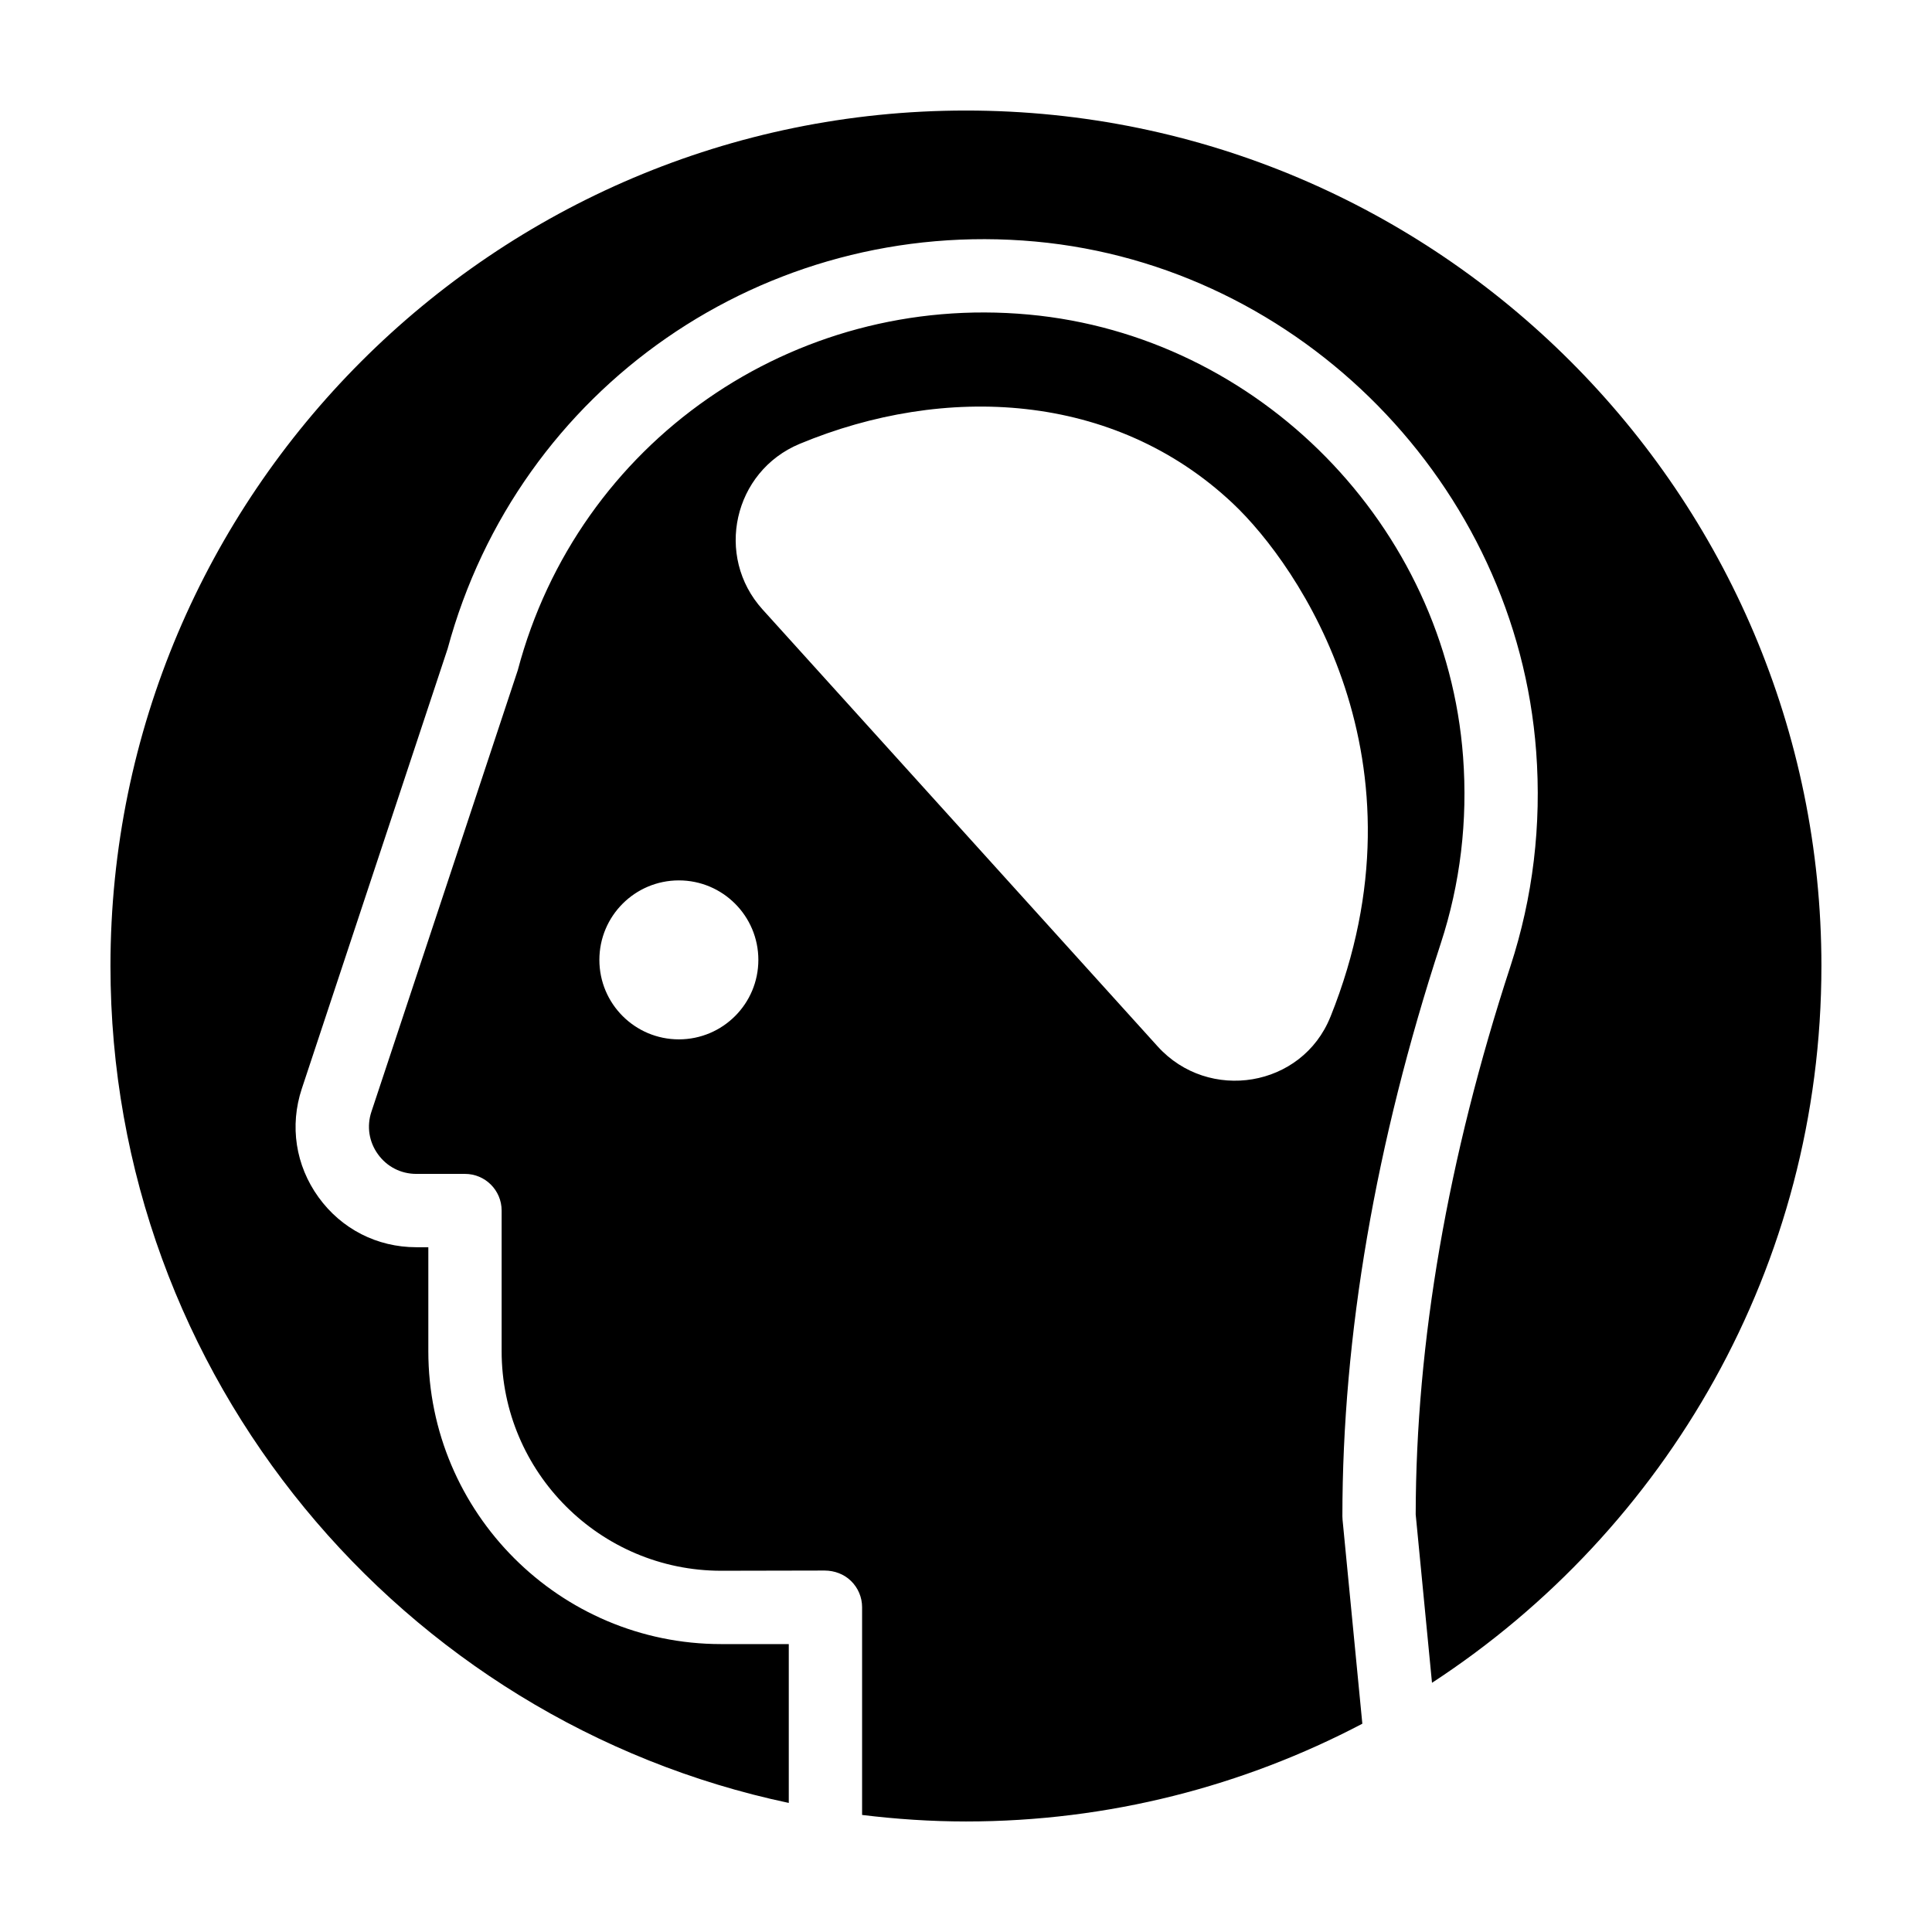
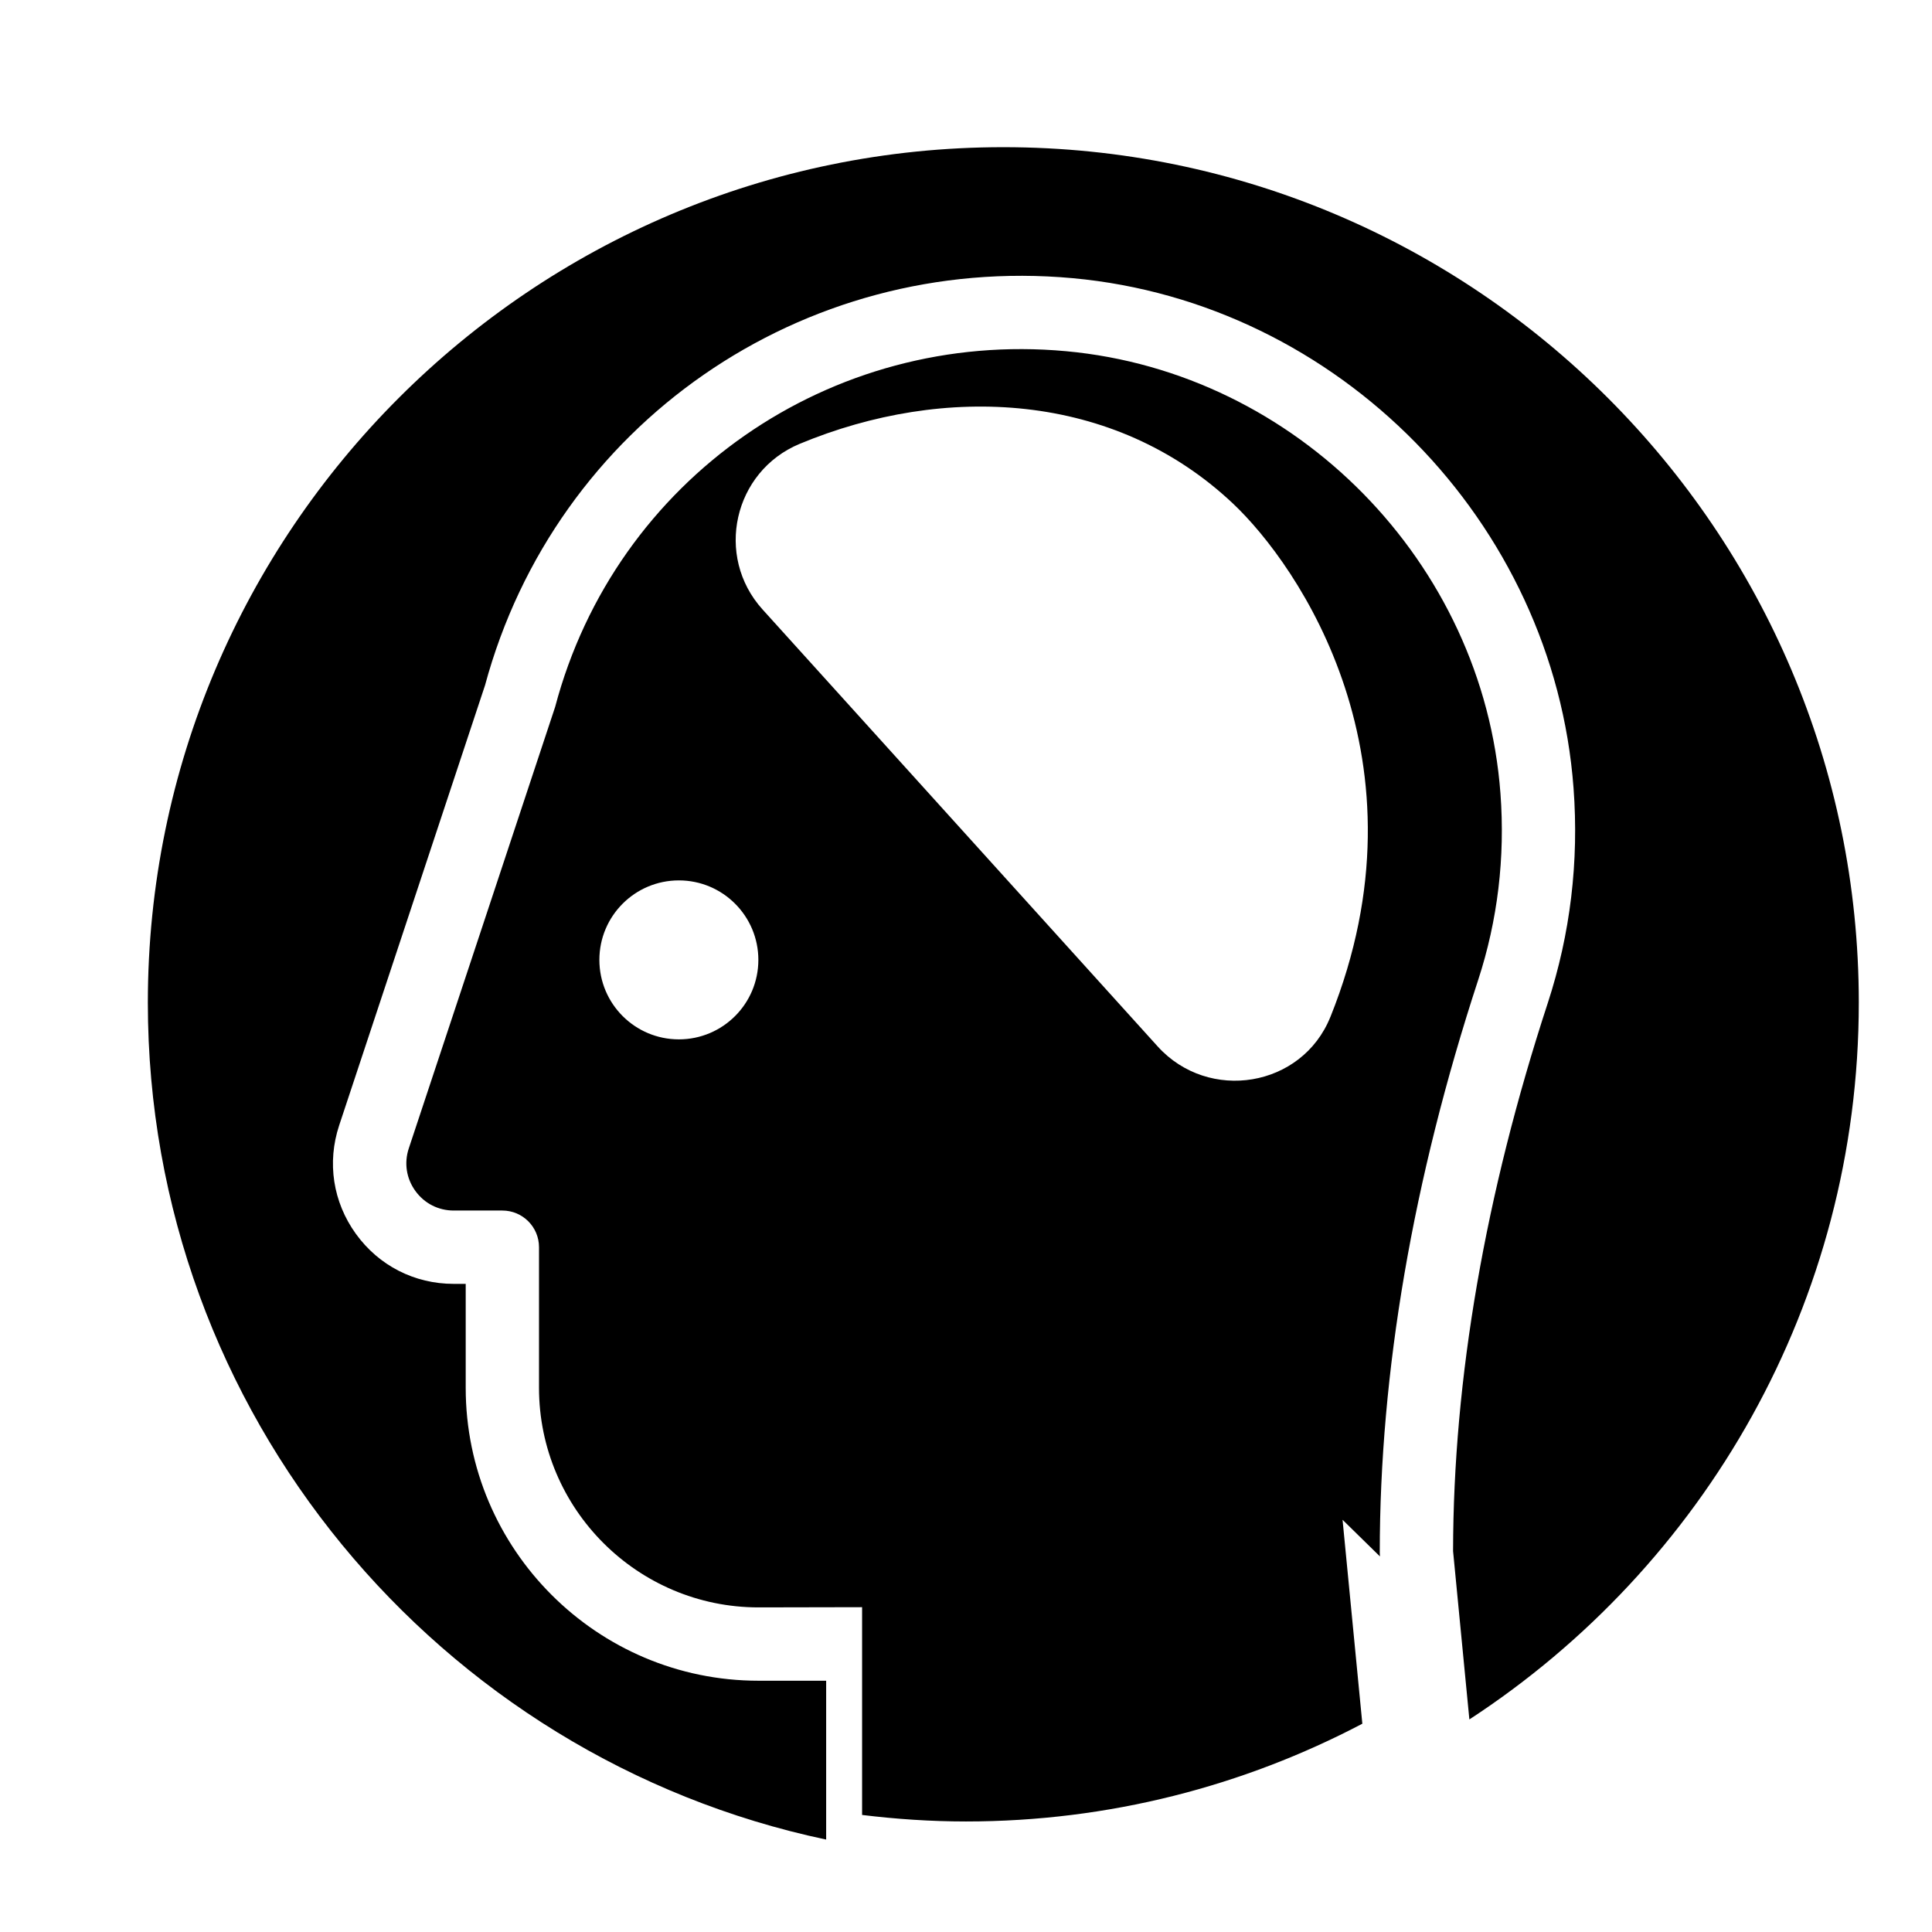
<svg xmlns="http://www.w3.org/2000/svg" fill="#000000" width="800px" height="800px" version="1.1" viewBox="144 144 512 512">
-   <path d="m496.58 413.48c27.227-67.887-8.418-119.62-25.855-136.06-31.484-29.672-76.434-31.746-114.79-15.801-17.555 7.297-22.605 29.785-9.855 43.887l104.7 115.79c13.512 14.953 38.293 10.887 45.793-7.82m-151.6-15.098c0-11.633-9.434-21.066-21.066-21.066-11.633 0-21.066 9.434-21.066 21.066 0 11.633 9.434 21.062 21.066 21.062 11.633 0 21.066-9.43 21.066-21.062m154.82 148.38 5.242 54.043c-31.43 16.508-67.16 25.906-105.05 25.906-9.32 0-18.492-0.629-27.52-1.727v-55.059c0-2.606-1.051-5.102-2.914-6.93-1.855-1.828-4.383-2.766-6.992-2.781l-27.441 0.055c-32.078 0-58.18-26.102-58.18-58.184v-37.273c0-5.367-4.352-9.715-9.715-9.715h-12.898c-4.074 0-7.777-1.895-10.16-5.203-2.387-3.297-3.019-7.41-1.734-11.277 0 0 38.668-116.56 38.781-116.98 15.98-60.371 72.914-100.04 135.41-94.273 61.062 5.606 110.55 56 115.11 117.21 1.262 16.953-0.73 33.605-5.93 49.496-17.289 52.859-26.055 103.92-26.055 151.75 0 0.316 0.016 0.629 0.047 0.941m126.9-146.76c0 79.469-41.133 149.47-103.2 189.96l-4.32-44.605c0.059-45.648 8.5-94.512 25.098-145.25 5.981-18.312 8.285-37.48 6.828-56.973-5.258-70.566-62.309-128.66-132.71-135.12-71.75-6.562-137.1 38.781-155.77 107.94-0.012 0.031-0.02 0.059-0.031 0.086l-38.605 116.47c-3.266 9.859-1.656 20.348 4.426 28.766 6.082 8.426 15.523 13.254 25.914 13.254h3.188v27.559c0 42.797 34.812 77.613 77.605 77.613h17.918v42.094c-102.55-21.684-179.76-112.88-179.76-221.79 0-125.01 101.7-226.71 226.71-226.71 125.01 0 226.71 101.7 226.71 226.71" fill-rule="evenodd" />
+   <path d="m496.58 413.48c27.227-67.887-8.418-119.62-25.855-136.06-31.484-29.672-76.434-31.746-114.79-15.801-17.555 7.297-22.605 29.785-9.855 43.887l104.7 115.79c13.512 14.953 38.293 10.887 45.793-7.82m-151.6-15.098c0-11.633-9.434-21.066-21.066-21.066-11.633 0-21.066 9.434-21.066 21.066 0 11.633 9.434 21.062 21.066 21.062 11.633 0 21.066-9.43 21.066-21.062m154.82 148.38 5.242 54.043c-31.43 16.508-67.16 25.906-105.05 25.906-9.32 0-18.492-0.629-27.52-1.727v-55.059l-27.441 0.055c-32.078 0-58.18-26.102-58.18-58.184v-37.273c0-5.367-4.352-9.715-9.715-9.715h-12.898c-4.074 0-7.777-1.895-10.16-5.203-2.387-3.297-3.019-7.41-1.734-11.277 0 0 38.668-116.56 38.781-116.98 15.98-60.371 72.914-100.04 135.41-94.273 61.062 5.606 110.55 56 115.11 117.21 1.262 16.953-0.73 33.605-5.93 49.496-17.289 52.859-26.055 103.92-26.055 151.75 0 0.316 0.016 0.629 0.047 0.941m126.9-146.76c0 79.469-41.133 149.47-103.2 189.96l-4.32-44.605c0.059-45.648 8.5-94.512 25.098-145.25 5.981-18.312 8.285-37.48 6.828-56.973-5.258-70.566-62.309-128.66-132.71-135.12-71.75-6.562-137.1 38.781-155.77 107.94-0.012 0.031-0.02 0.059-0.031 0.086l-38.605 116.47c-3.266 9.859-1.656 20.348 4.426 28.766 6.082 8.426 15.523 13.254 25.914 13.254h3.188v27.559c0 42.797 34.812 77.613 77.605 77.613h17.918v42.094c-102.55-21.684-179.76-112.88-179.76-221.79 0-125.01 101.7-226.71 226.71-226.71 125.01 0 226.71 101.7 226.71 226.71" fill-rule="evenodd" />
</svg>